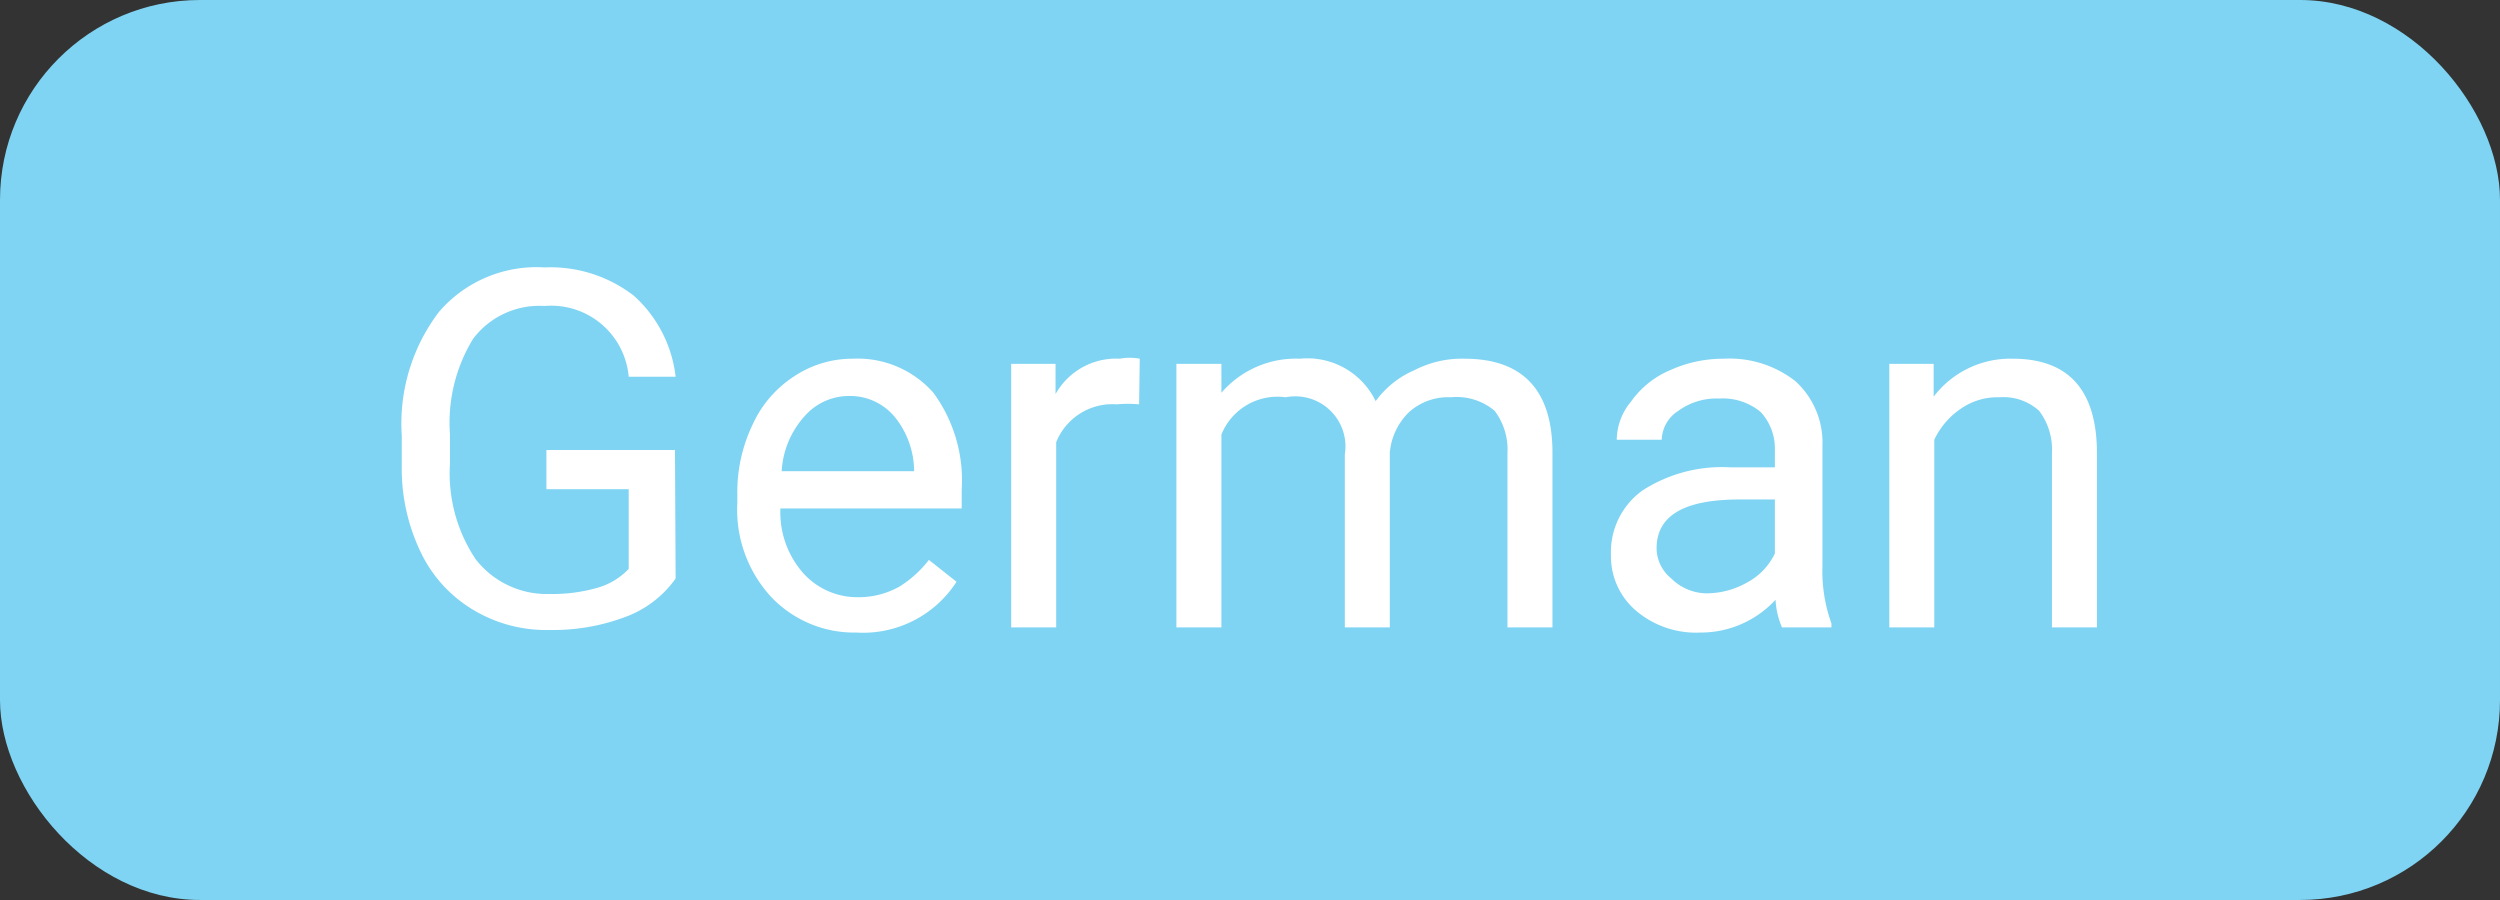
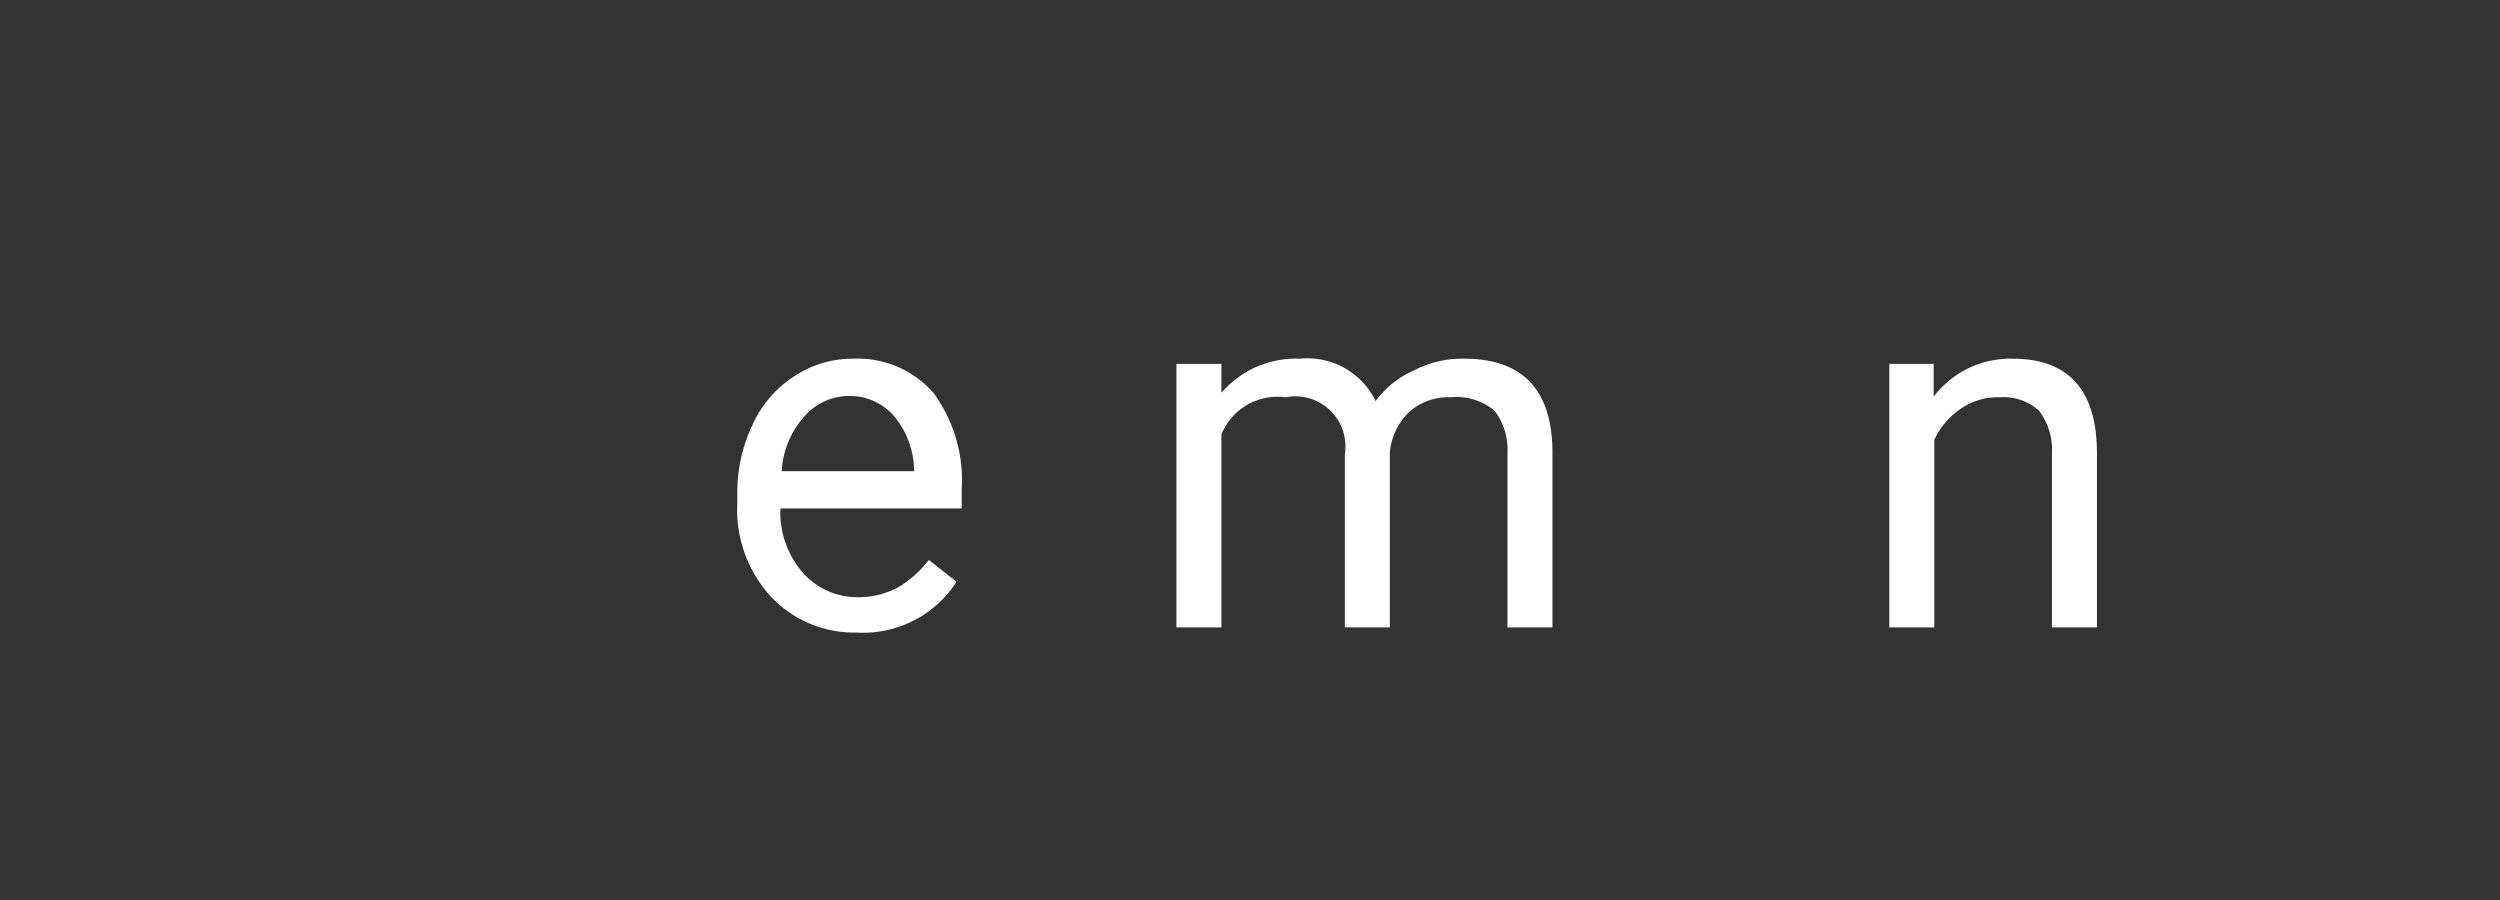
<svg xmlns="http://www.w3.org/2000/svg" viewBox="0 0 38.89 14">
  <rect x="0" y="0" width="38.89" height="14" fill="#333333" stroke="none" />
  <defs>
    <style>.cls-1{fill:#7ed4f2;}.cls-2{fill:#fff;}</style>
  </defs>
  <title>language2</title>
  <g id="图层_2" data-name="图层 2">
    <g id="图层_1-2" data-name="图层 1">
-       <rect class="cls-1" width="38.89" height="14" rx="3.11" />
-       <path class="cls-2" d="M10.51,9a1.66,1.66,0,0,1-.79.6,3.18,3.18,0,0,1-1.17.2,2.2,2.2,0,0,1-1.2-.32,2.09,2.09,0,0,1-.81-.9,3,3,0,0,1-.29-1.35V6.78a2.87,2.87,0,0,1,.58-1.93,2,2,0,0,1,1.64-.69,2.12,2.12,0,0,1,1.39.44,2,2,0,0,1,.65,1.26H9.78a1.21,1.21,0,0,0-1.31-1.1,1.29,1.29,0,0,0-1.11.51A2.5,2.5,0,0,0,7,6.76v.45A2.4,2.4,0,0,0,7.4,8.7a1.4,1.4,0,0,0,1.15.54,2.53,2.53,0,0,0,.72-.09,1.08,1.08,0,0,0,.51-.3V7.61H8.5V7h2Z" />
      <path class="cls-2" d="M13.32,9.84A1.78,1.78,0,0,1,12,9.29a2,2,0,0,1-.53-1.47V7.69a2.42,2.42,0,0,1,.24-1.09,1.76,1.76,0,0,1,.65-.75,1.64,1.64,0,0,1,.91-.27,1.57,1.57,0,0,1,1.25.53,2.3,2.3,0,0,1,.44,1.51v.29H12.14a1.43,1.43,0,0,0,.35,1,1.13,1.13,0,0,0,.86.38A1.29,1.29,0,0,0,14,9.12a1.75,1.75,0,0,0,.45-.41l.43.34A1.73,1.73,0,0,1,13.32,9.84Zm-.09-3.68a.92.92,0,0,0-.71.31,1.39,1.39,0,0,0-.36.86h2.06v0a1.35,1.35,0,0,0-.29-.83A.9.9,0,0,0,13.23,6.16Z" />
-       <path class="cls-2" d="M17.72,6.29a1.9,1.9,0,0,0-.35,0,.94.94,0,0,0-.94.59V9.76h-.7V5.66h.69v.47a1.08,1.08,0,0,1,1-.55.83.83,0,0,1,.31,0Z" />
      <path class="cls-2" d="M19,5.66l0,.45a1.53,1.53,0,0,1,1.22-.53,1.18,1.18,0,0,1,1.18.66A1.45,1.45,0,0,1,22,5.76a1.61,1.61,0,0,1,.78-.18c.9,0,1.36.48,1.37,1.43V9.76h-.7V7.05a1,1,0,0,0-.2-.66.92.92,0,0,0-.68-.21.91.91,0,0,0-.65.23,1,1,0,0,0-.3.63V9.76h-.7V7.07A.78.78,0,0,0,20,6.18a.94.94,0,0,0-1,.58v3h-.7V5.66Z" />
-       <path class="cls-2" d="M27.72,9.76a1.28,1.28,0,0,1-.1-.43,1.58,1.58,0,0,1-1.17.51,1.44,1.44,0,0,1-1-.34,1.11,1.11,0,0,1-.39-.87,1.18,1.18,0,0,1,.49-1,2.28,2.28,0,0,1,1.37-.36h.69V7a.84.84,0,0,0-.22-.59.92.92,0,0,0-.65-.21,1,1,0,0,0-.63.19.55.55,0,0,0-.26.45h-.7a.94.94,0,0,1,.22-.59A1.43,1.43,0,0,1,26,5.75a2,2,0,0,1,.82-.17,1.66,1.66,0,0,1,1.11.35,1.29,1.29,0,0,1,.42,1V8.8a2.42,2.42,0,0,0,.14.9v.06Zm-1.17-.53a1.29,1.29,0,0,0,.63-.17,1,1,0,0,0,.43-.45V7.77h-.55c-.86,0-1.29.25-1.29.76A.61.61,0,0,0,26,9,.79.79,0,0,0,26.55,9.23Z" />
      <path class="cls-2" d="M30.08,5.66l0,.51a1.5,1.5,0,0,1,1.23-.59c.87,0,1.31.49,1.31,1.47V9.76h-.7V7.05a1,1,0,0,0-.2-.66.83.83,0,0,0-.62-.21,1,1,0,0,0-.6.18,1.2,1.2,0,0,0-.41.48V9.76h-.7V5.66Z" />
    </g>
  </g>
</svg>